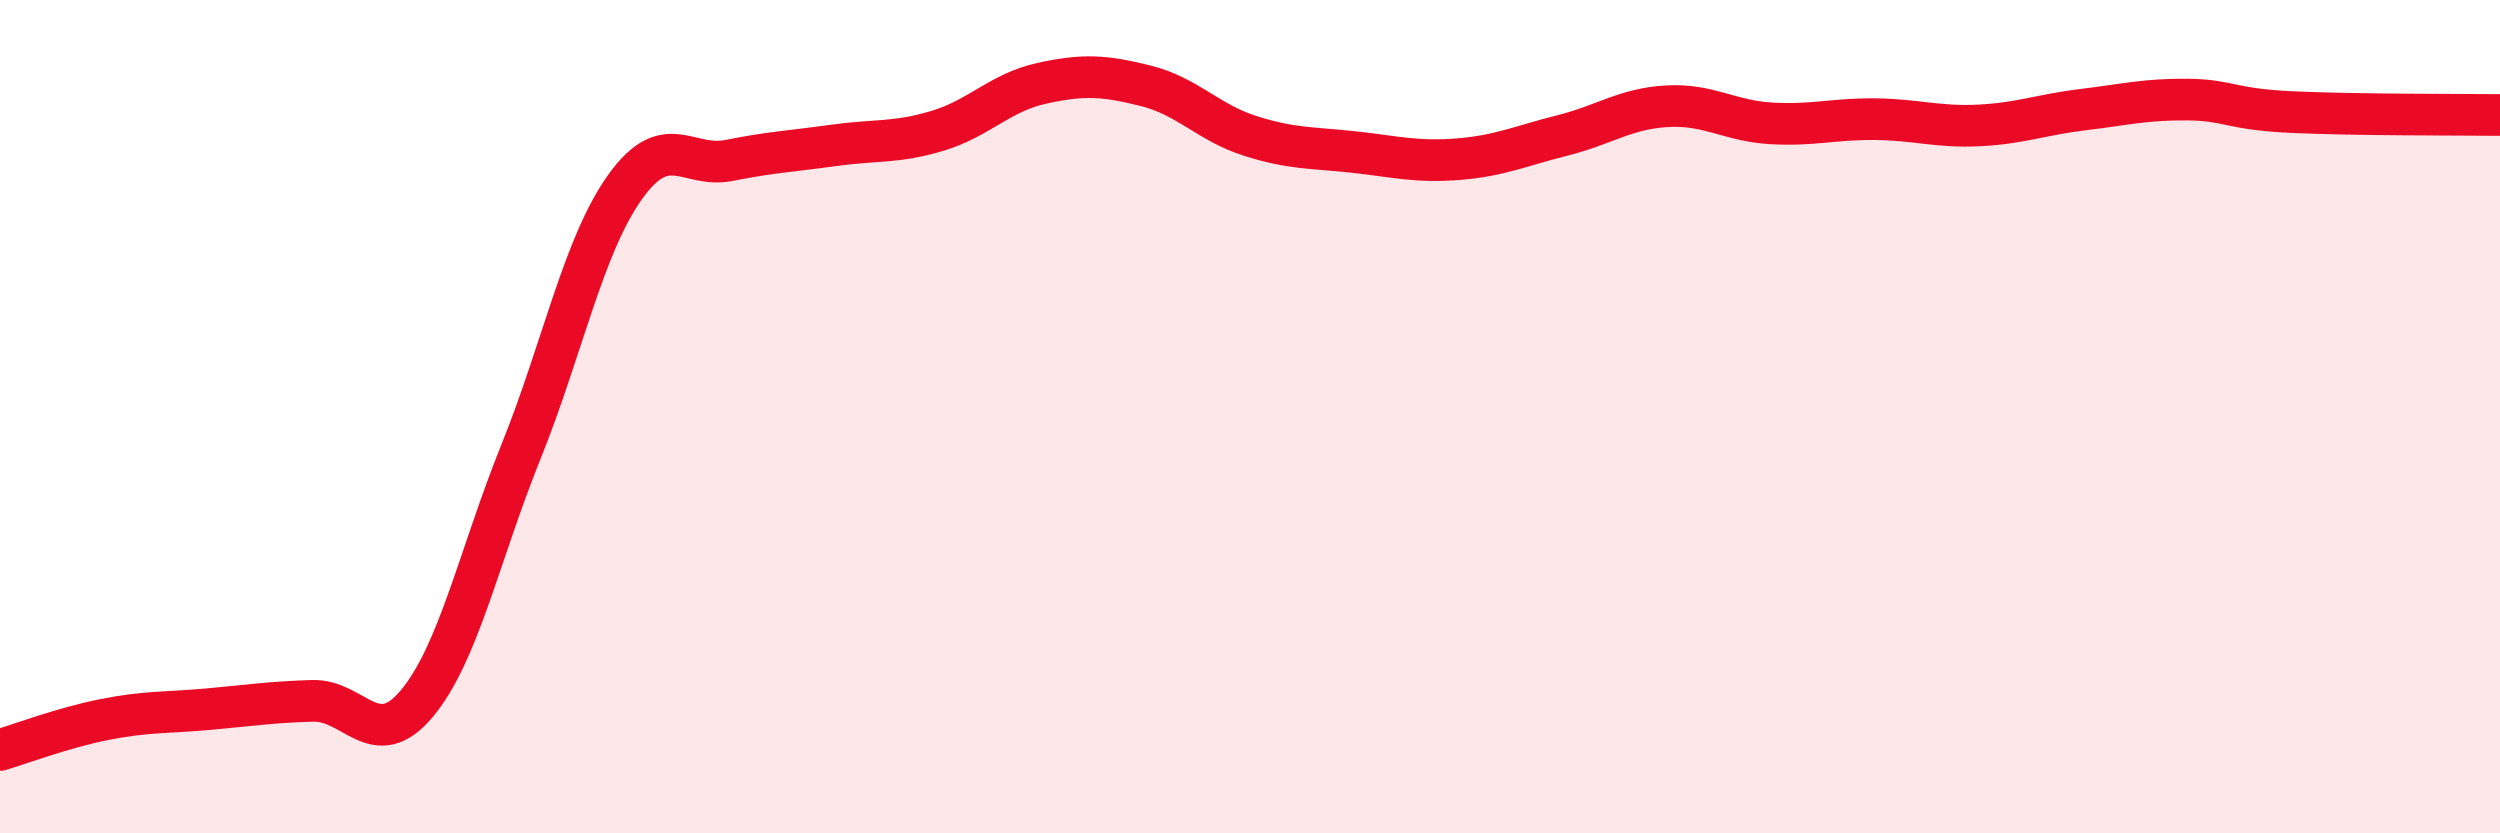
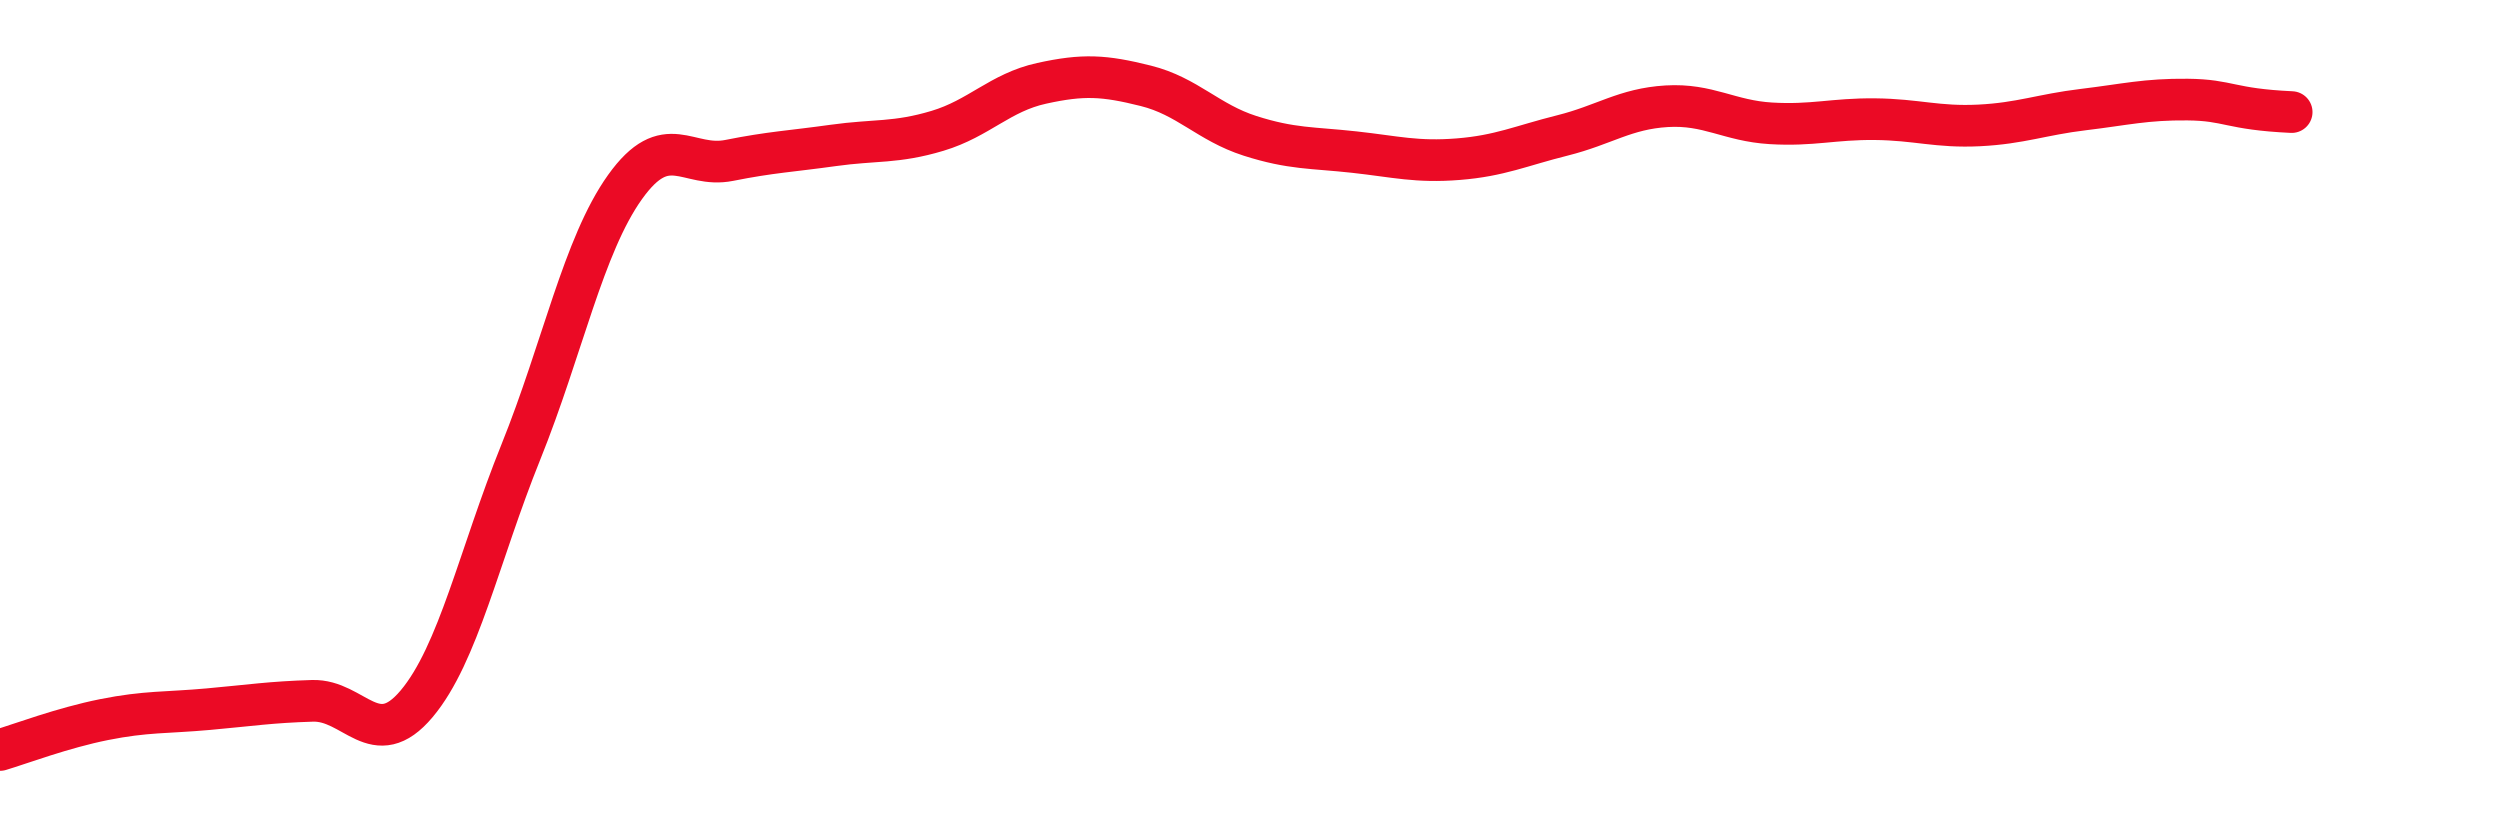
<svg xmlns="http://www.w3.org/2000/svg" width="60" height="20" viewBox="0 0 60 20">
-   <path d="M 0,18 C 0.5,17.85 1.5,17.47 2.5,17.27 C 3.5,17.07 4,17.11 5,17.02 C 6,16.93 6.5,16.85 7.5,16.82 C 8.5,16.79 9,18.08 10,16.89 C 11,15.7 11.5,13.33 12.5,10.85 C 13.5,8.37 14,5.89 15,4.49 C 16,3.09 16.5,4.05 17.5,3.85 C 18.5,3.65 19,3.63 20,3.49 C 21,3.35 21.5,3.44 22.5,3.14 C 23.5,2.84 24,2.22 25,2 C 26,1.78 26.5,1.81 27.5,2.06 C 28.5,2.31 29,2.94 30,3.26 C 31,3.58 31.5,3.54 32.5,3.65 C 33.5,3.76 34,3.9 35,3.82 C 36,3.74 36.5,3.5 37.5,3.25 C 38.5,3 39,2.61 40,2.55 C 41,2.49 41.5,2.9 42.5,2.96 C 43.5,3.02 44,2.85 45,2.86 C 46,2.87 46.5,3.06 47.5,3.01 C 48.5,2.96 49,2.75 50,2.63 C 51,2.51 51.5,2.38 52.5,2.39 C 53.5,2.4 53.5,2.62 55,2.69 C 56.5,2.76 59,2.75 60,2.76L60 20L0 20Z" fill="#EB0A25" opacity="0.1" stroke-linecap="round" stroke-linejoin="round" />
-   <path d="M 0,18 C 0.5,17.85 1.5,17.47 2.5,17.27 C 3.5,17.07 4,17.11 5,17.02 C 6,16.93 6.5,16.85 7.5,16.82 C 8.5,16.79 9,18.08 10,16.89 C 11,15.7 11.5,13.33 12.5,10.85 C 13.5,8.37 14,5.89 15,4.49 C 16,3.09 16.5,4.05 17.5,3.85 C 18.5,3.65 19,3.63 20,3.49 C 21,3.35 21.5,3.44 22.5,3.14 C 23.5,2.84 24,2.22 25,2 C 26,1.78 26.5,1.81 27.5,2.06 C 28.5,2.31 29,2.94 30,3.26 C 31,3.58 31.5,3.54 32.5,3.65 C 33.5,3.76 34,3.9 35,3.82 C 36,3.74 36.5,3.5 37.5,3.25 C 38.5,3 39,2.61 40,2.55 C 41,2.49 41.5,2.9 42.5,2.96 C 43.5,3.02 44,2.85 45,2.86 C 46,2.87 46.5,3.06 47.5,3.01 C 48.5,2.96 49,2.75 50,2.63 C 51,2.51 51.5,2.38 52.5,2.39 C 53.5,2.4 53.5,2.62 55,2.69 C 56.5,2.76 59,2.75 60,2.76" stroke="#EB0A25" stroke-width="1" fill="none" stroke-linecap="round" stroke-linejoin="round" />
+   <path d="M 0,18 C 0.5,17.85 1.5,17.47 2.5,17.27 C 3.5,17.07 4,17.11 5,17.02 C 6,16.93 6.5,16.85 7.5,16.82 C 8.5,16.79 9,18.08 10,16.89 C 11,15.7 11.5,13.33 12.5,10.85 C 13.5,8.37 14,5.89 15,4.49 C 16,3.09 16.5,4.05 17.5,3.85 C 18.5,3.65 19,3.63 20,3.49 C 21,3.35 21.5,3.44 22.5,3.14 C 23.5,2.84 24,2.22 25,2 C 26,1.78 26.5,1.81 27.5,2.06 C 28.5,2.31 29,2.94 30,3.26 C 31,3.58 31.5,3.54 32.5,3.65 C 33.5,3.76 34,3.9 35,3.82 C 36,3.74 36.5,3.5 37.5,3.25 C 38.5,3 39,2.61 40,2.55 C 41,2.49 41.5,2.9 42.5,2.96 C 43.5,3.02 44,2.85 45,2.86 C 46,2.87 46.5,3.06 47.5,3.01 C 48.5,2.96 49,2.75 50,2.63 C 51,2.51 51.5,2.38 52.5,2.39 C 53.5,2.4 53.5,2.62 55,2.69 " stroke="#EB0A25" stroke-width="1" fill="none" stroke-linecap="round" stroke-linejoin="round" />
</svg>